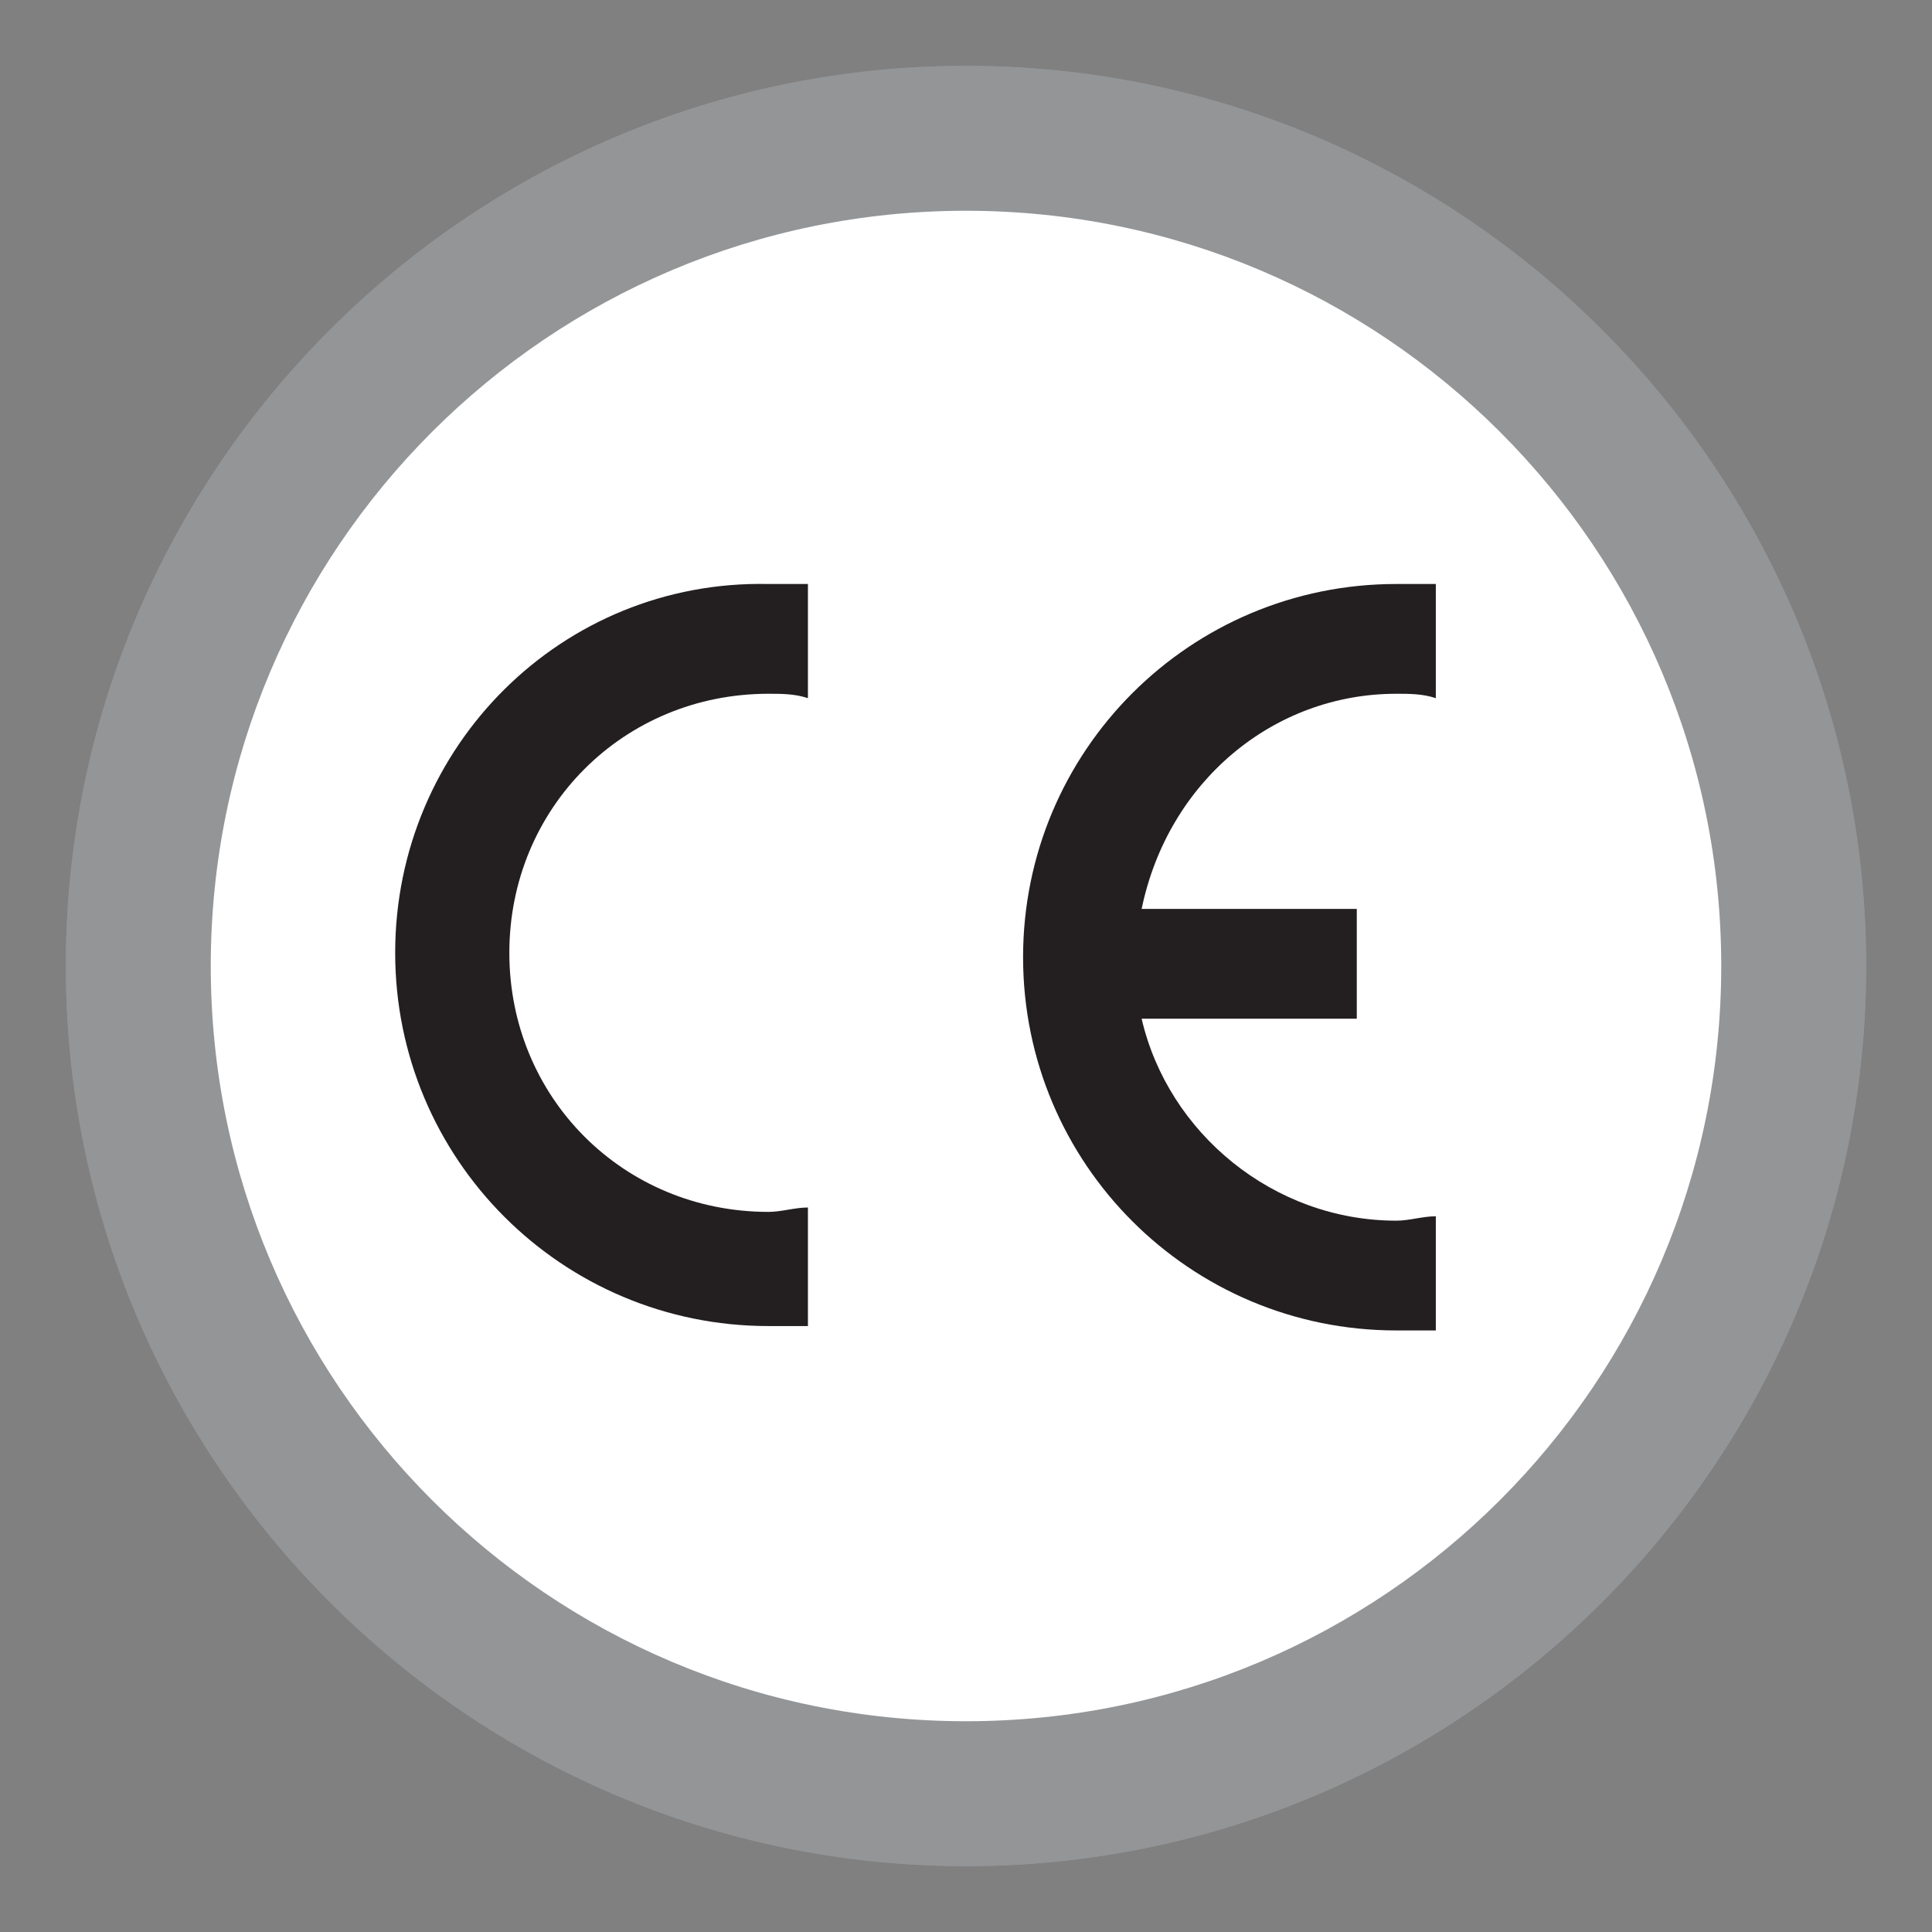
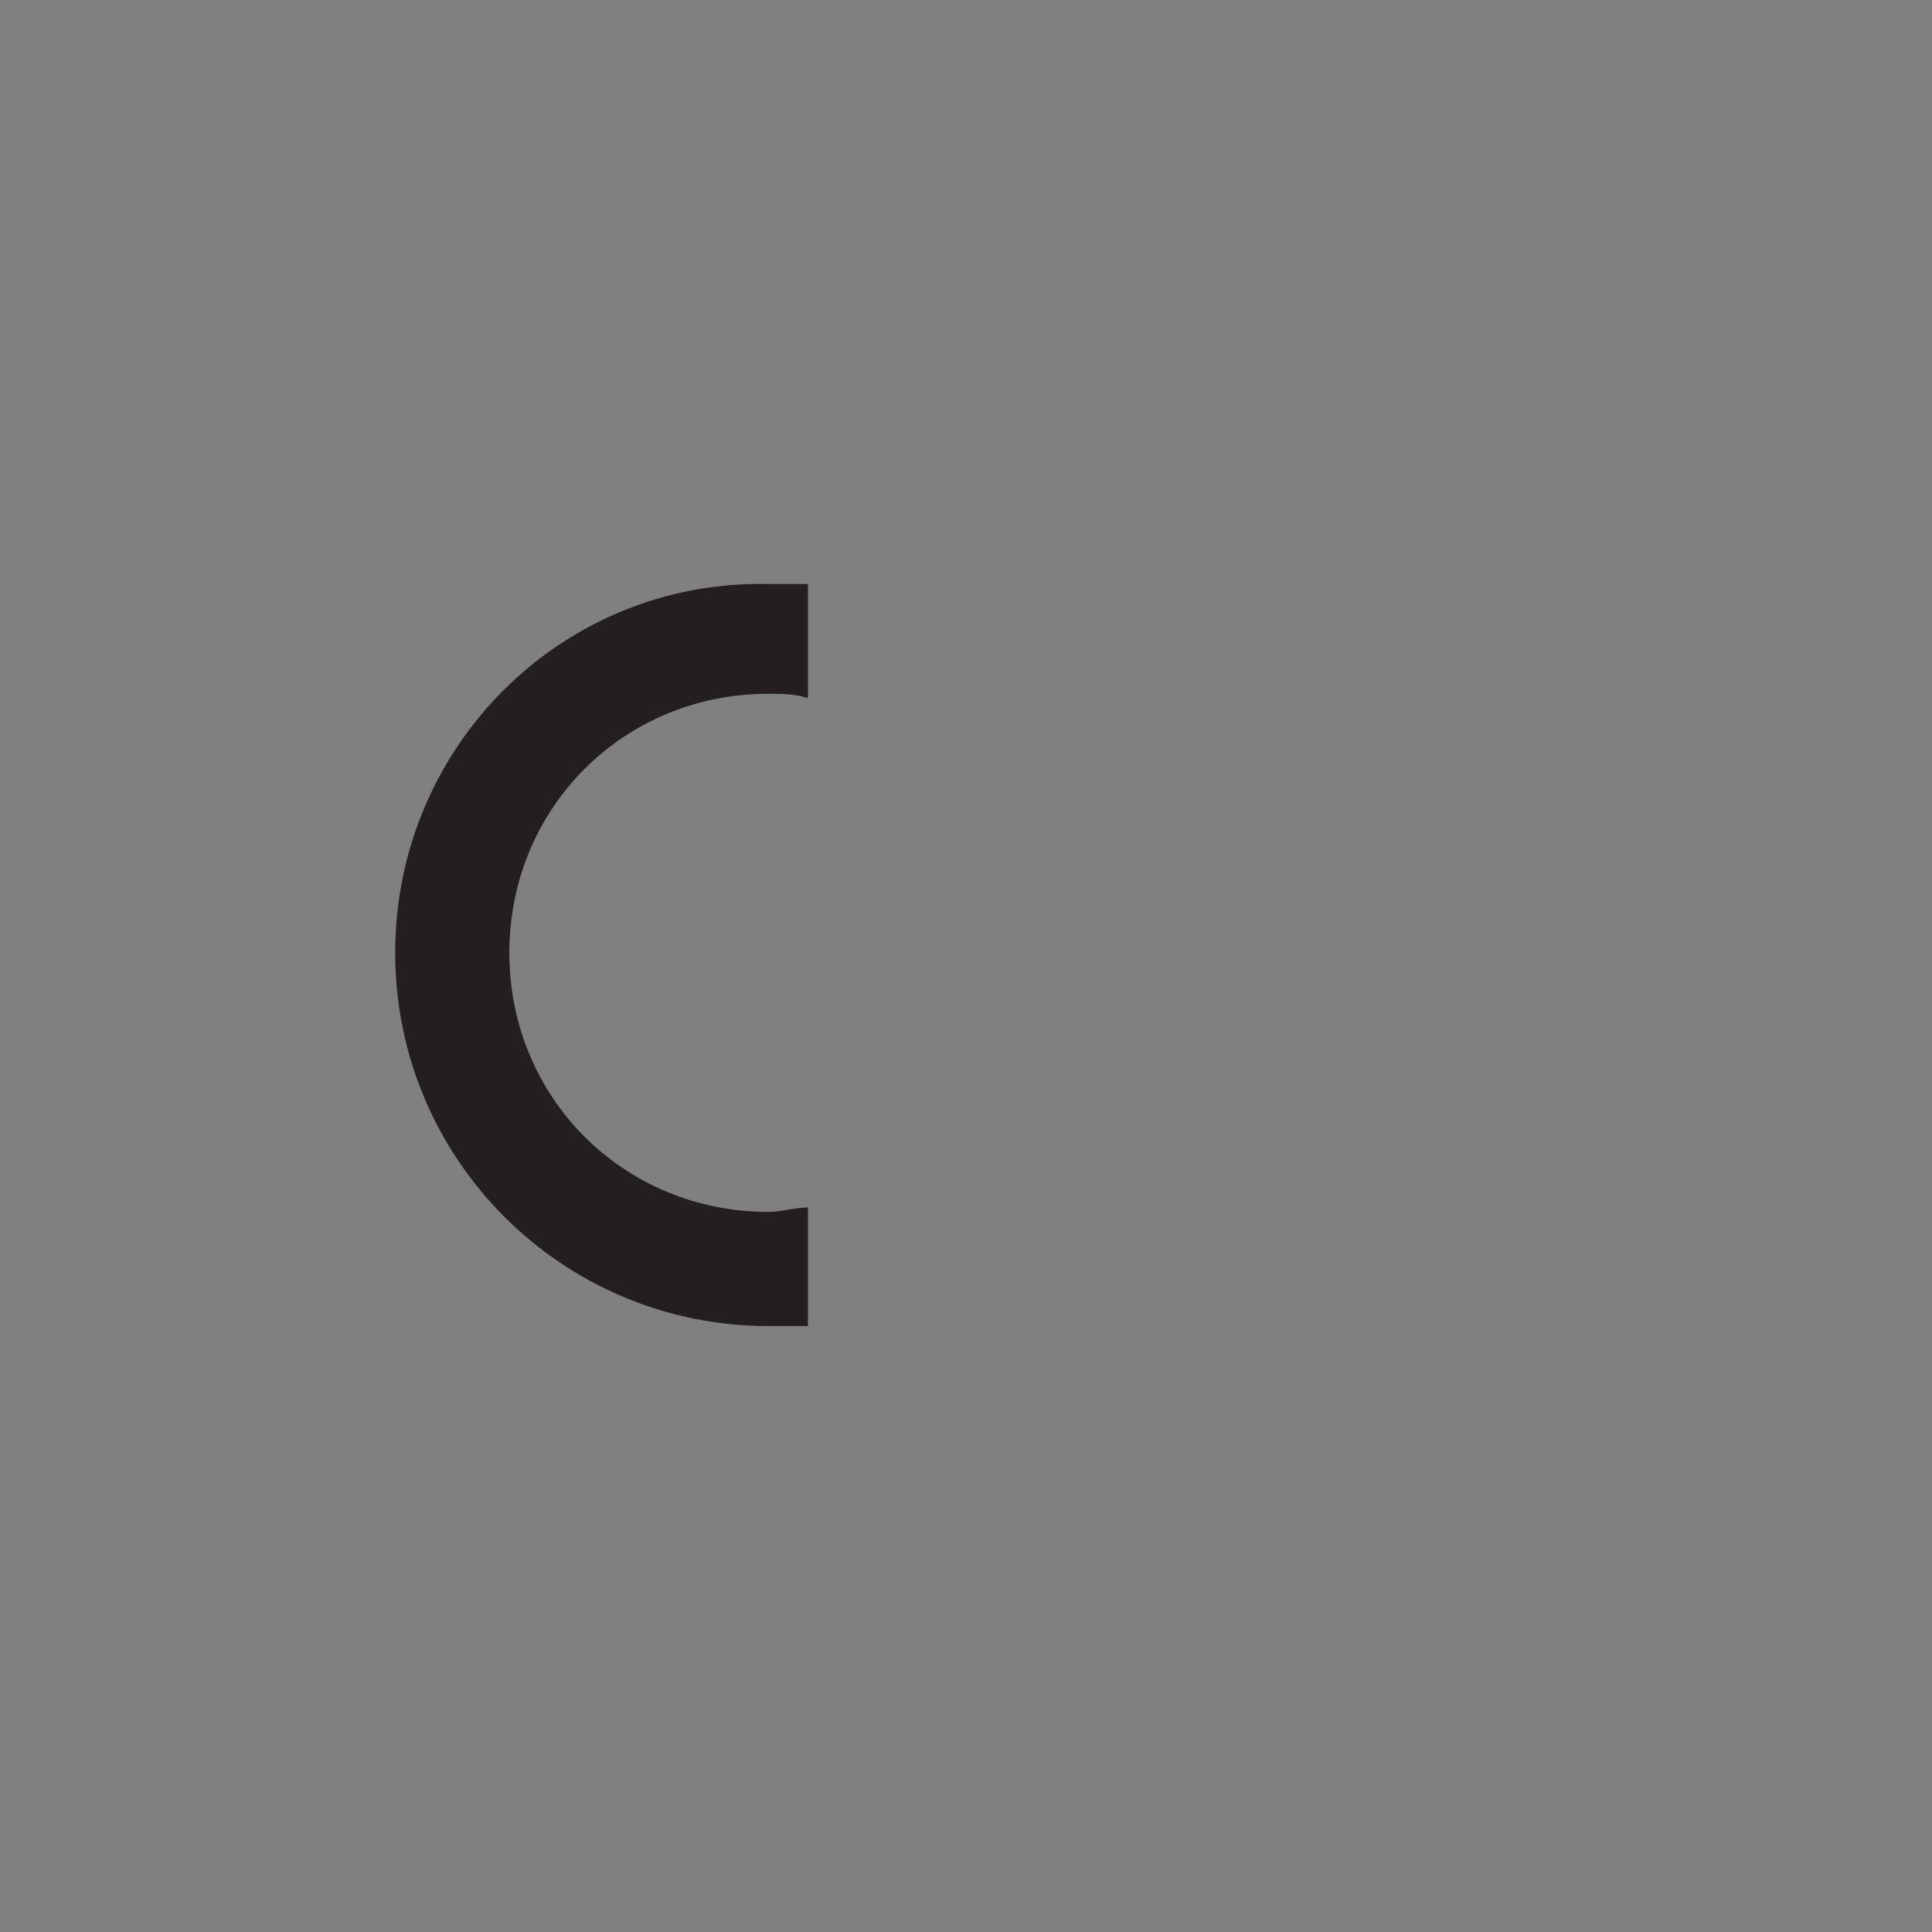
<svg xmlns="http://www.w3.org/2000/svg" version="1.1" id="Vrstva_1" x="0px" y="0px" viewBox="0 0 44 44" style="enable-background:new 0 0 44 44;" xml:space="preserve">
  <rect x="0" y="0" width="44" height="44" fill="#808080" stroke="none" />
  <style type="text/css">
	.st0{fill:#939597;}
	.st1{fill-rule:evenodd;clip-rule:evenodd;fill:#939597;}
	.st2{fill:none;}
	.st3{fill-rule:evenodd;clip-rule:evenodd;fill:#FFFFFF;}
	.st4{fill:#231F20;}
</style>
  <g>
-     <path class="st0" d="M22,42.5c11.3,0,20.5-9.2,20.5-20.5c0-11.3-9.2-20.5-20.5-20.5S1.5,10.7,1.5,22C1.5,33.3,10.7,42.5,22,42.5" />
-     <path class="st1" d="M22,1.5c11.3,0,20.5,9.2,20.5,20.5c0,11.3-9.2,20.5-20.5,20.5C10.7,42.5,1.5,33.3,1.5,22   C1.5,10.7,10.7,1.5,22,1.5" />
-     <path class="st2" d="M22,1.5C10.7,1.5,1.5,10.7,1.5,22S10.7,42.5,22,42.5c11.3,0,20.5-9.2,20.5-20.5S33.3,1.5,22,1.5z" />
-     <path class="st3" d="M22,4.8c9.5,0,17.2,7.7,17.2,17.2S31.5,39.2,22,39.2S4.8,31.5,4.8,22S12.5,4.8,22,4.8" />
    <path class="st4" d="M18.4,27.5c-0.3,0-0.6,0.1-0.9,0.1c-3.3,0-5.9-2.6-5.9-5.9c0-3.3,2.6-5.9,5.9-5.9c0.3,0,0.6,0,0.9,0.1v-2.6   c-0.3,0-0.6,0-0.9,0C12.8,13.2,9,17,9,21.7s3.8,8.5,8.5,8.5c0.3,0,0.6,0,0.9,0V27.5" />
-     <path class="st4" d="M31.8,15.8c0.3,0,0.6,0,0.9,0.1v-2.6c-0.3,0-0.6,0-0.9,0c-4.7,0-8.5,3.8-8.5,8.5c0,4.7,3.8,8.5,8.5,8.5   c0.3,0,0.6,0,0.9,0v-2.6c-0.3,0-0.6,0.1-0.9,0.1c-2.8,0-5.2-2-5.8-4.6h4.9v-2.5H26C26.6,17.8,29,15.8,31.8,15.8" />
  </g>
</svg>